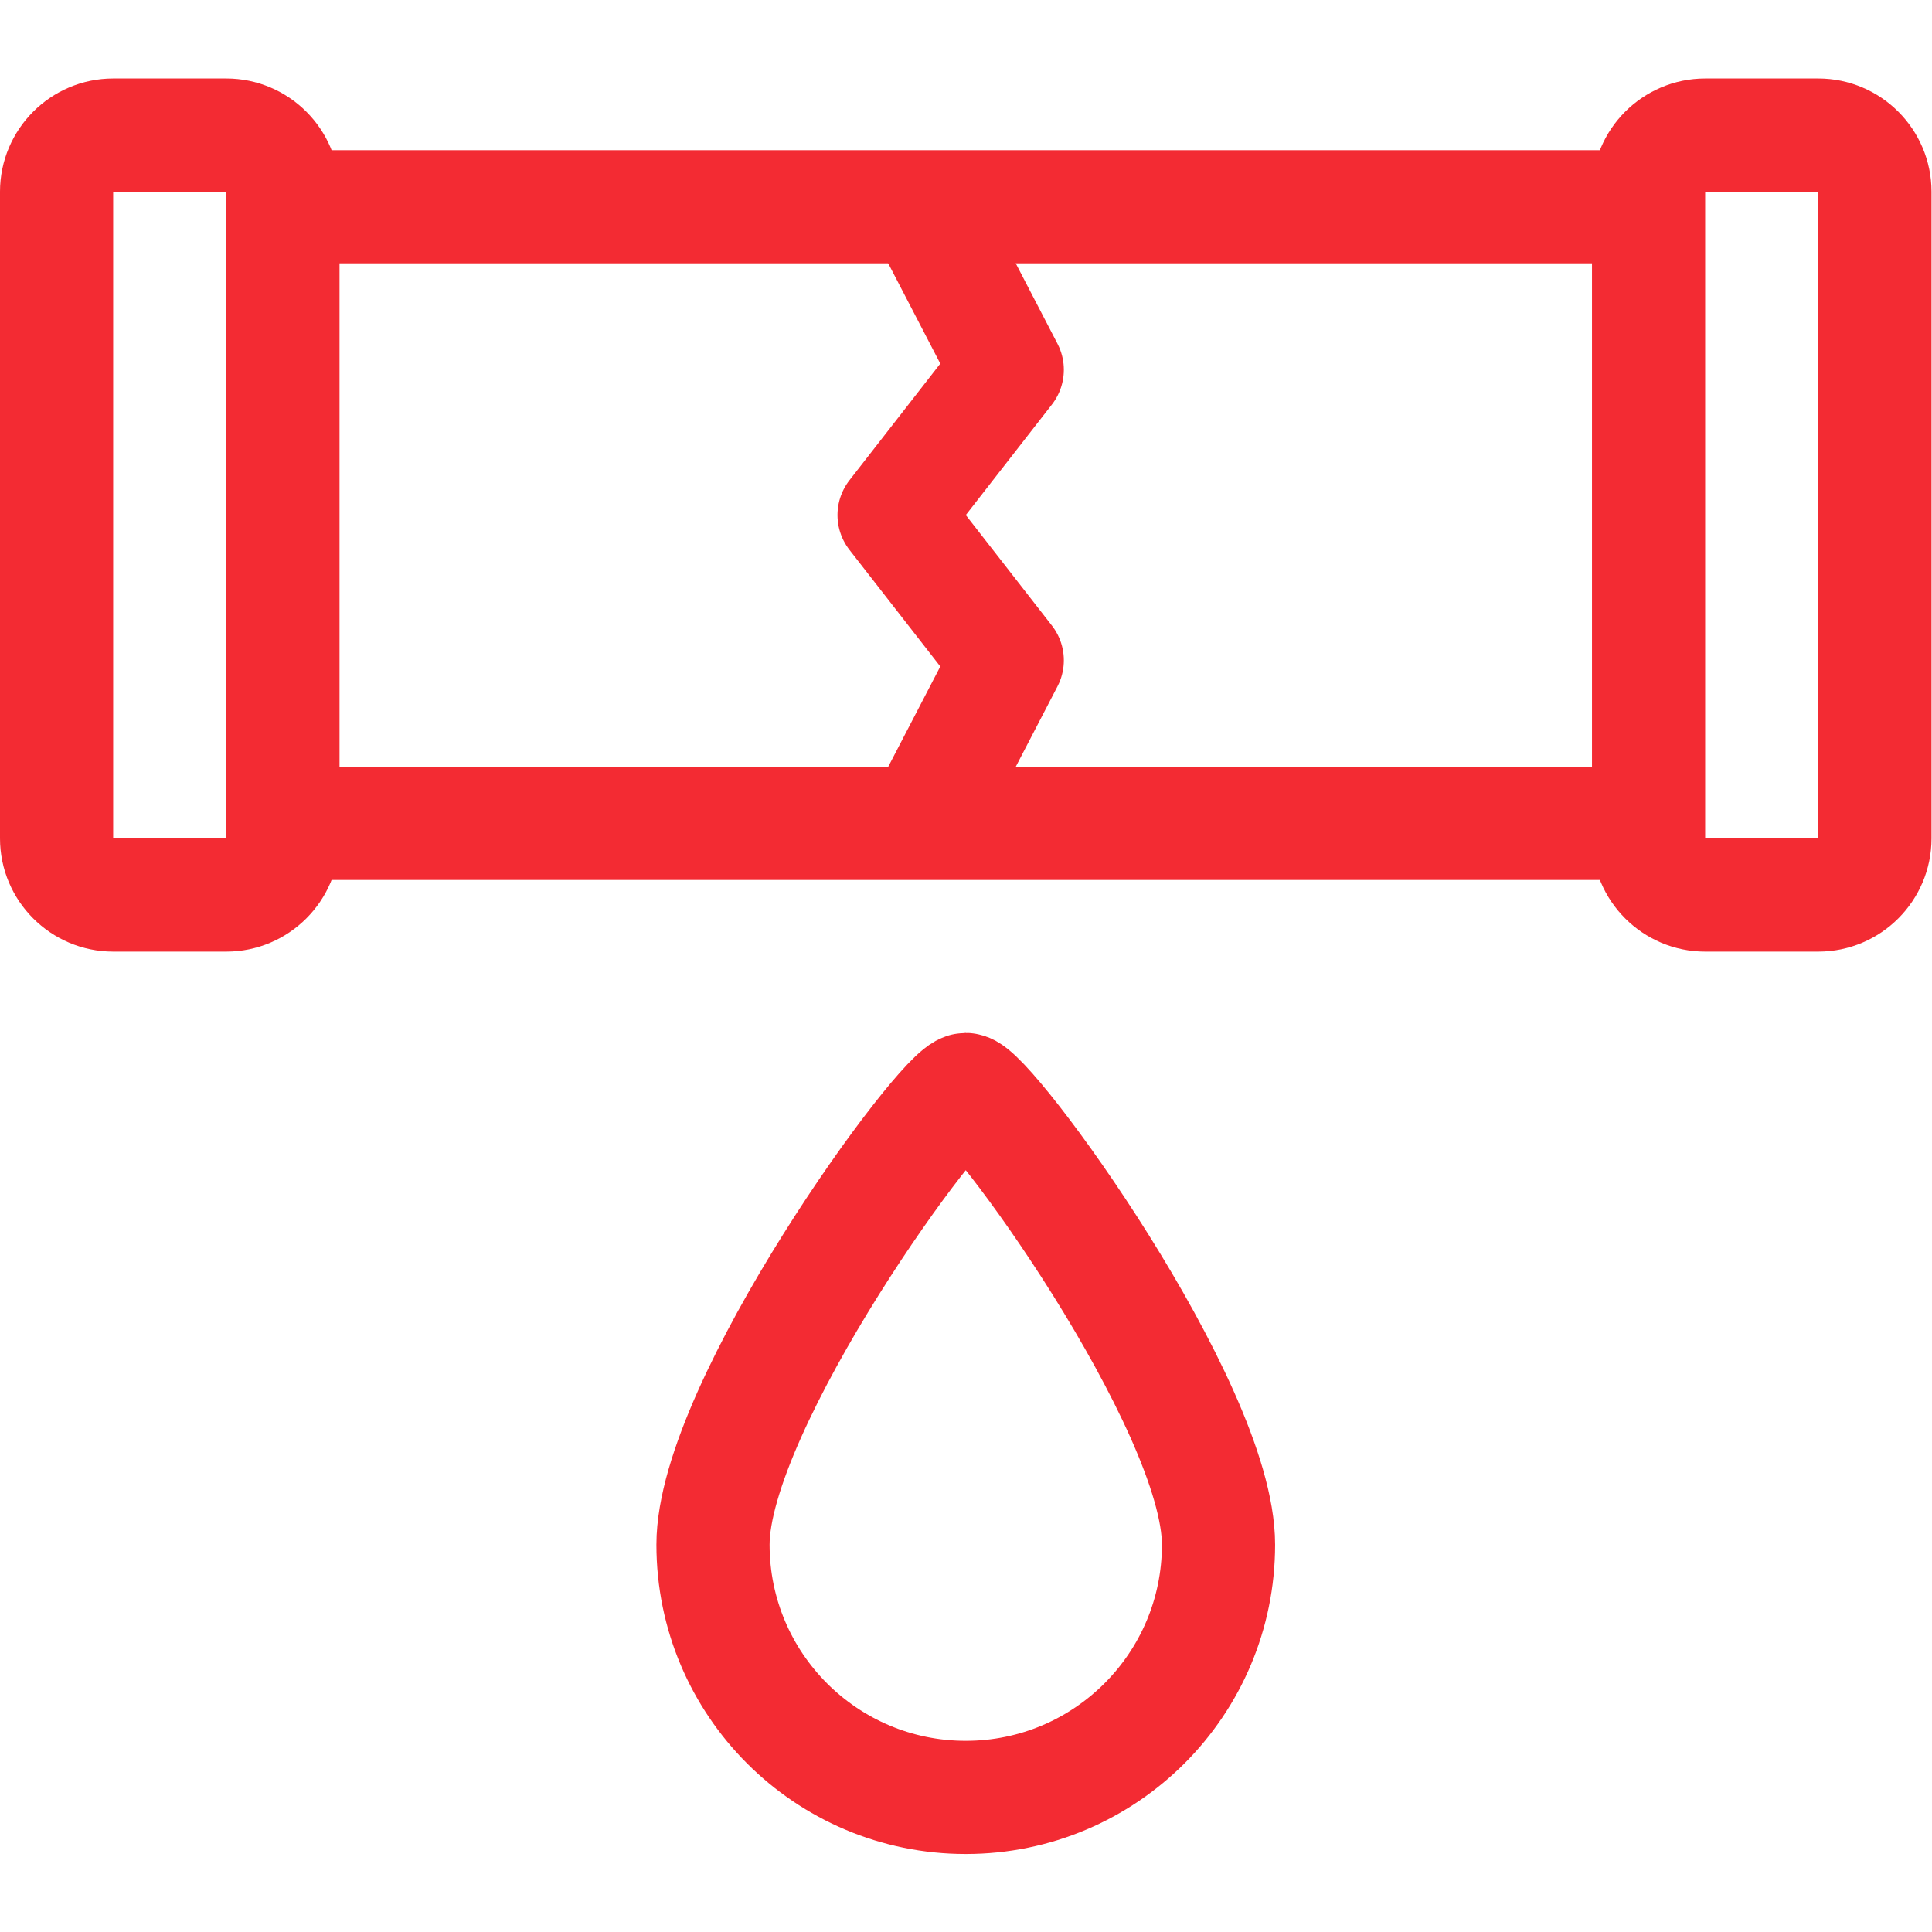
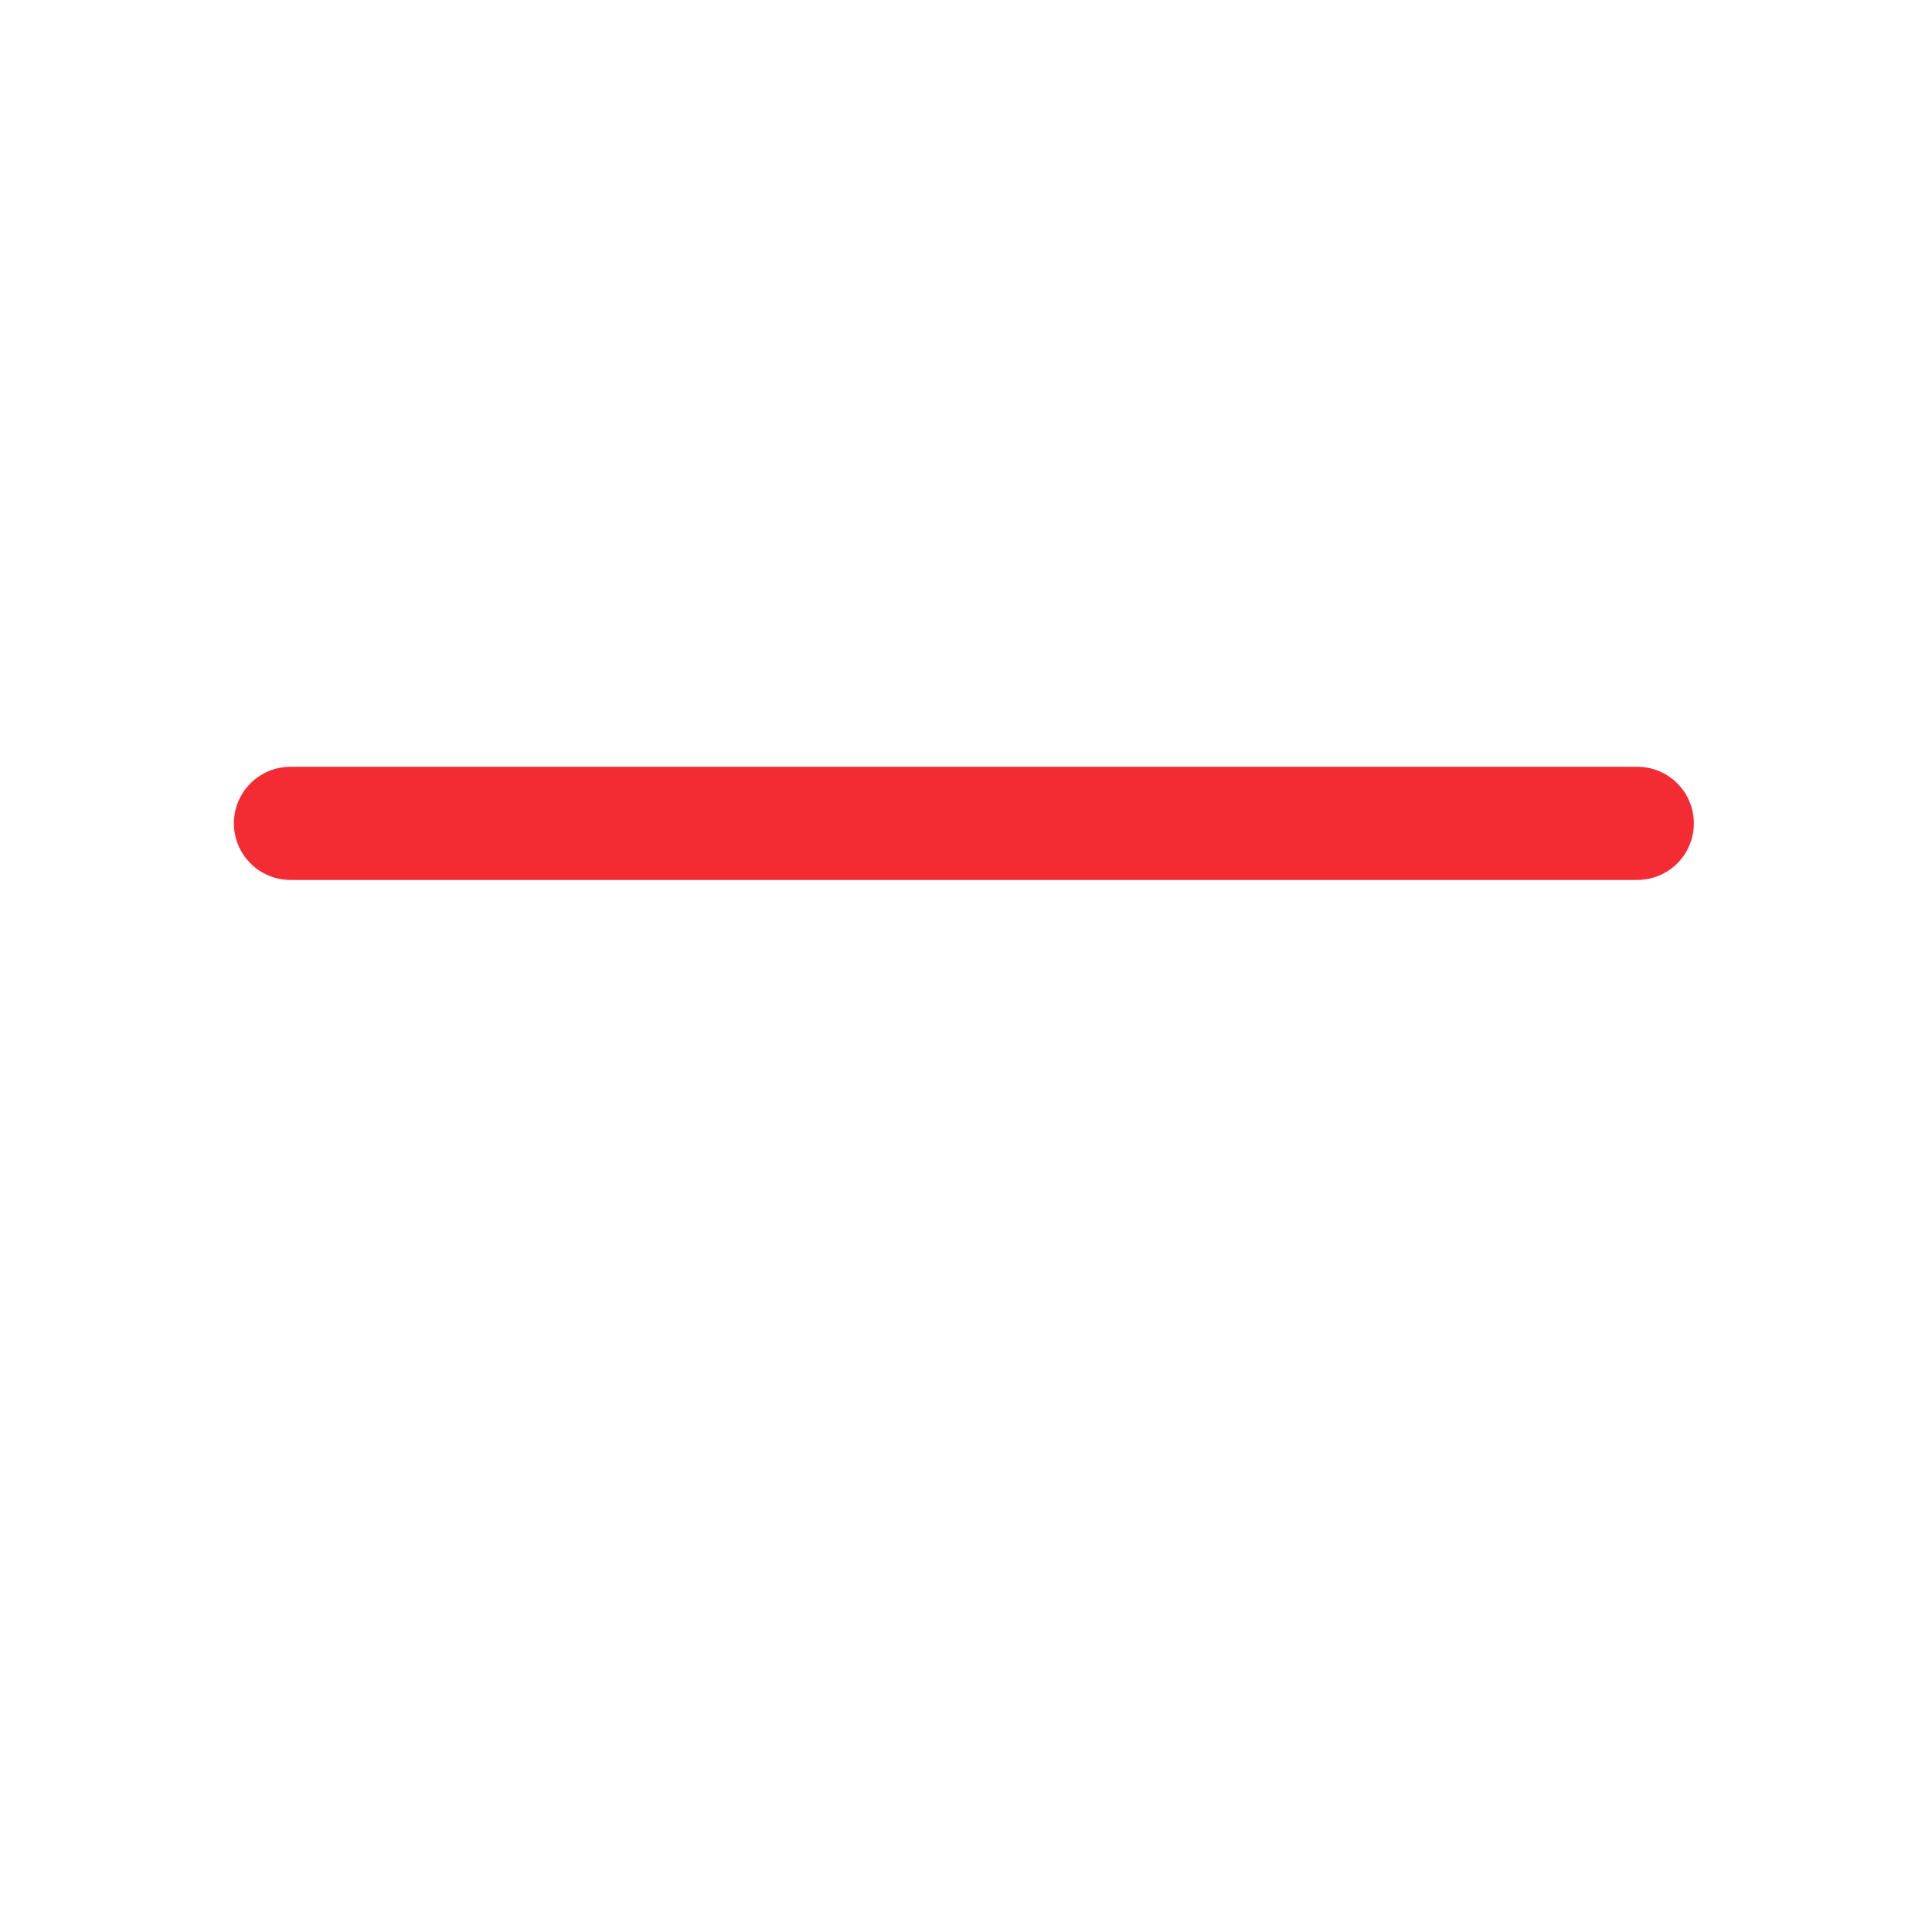
<svg xmlns="http://www.w3.org/2000/svg" version="1.1" id="svg228" xml:space="preserve" width="300" height="300" viewBox="0 0 682.667 682.667">
  <g width="100%" height="100%" transform="matrix(1,0,0,1,0,0)">
    <defs id="defs232">
      <clipPath clipPathUnits="userSpaceOnUse" id="clipPath246">
-         <path d="M 0,512 H 512 V 0 H 0 Z" id="path244" fill="#f32b33" fill-opacity="1" data-original-color="#000000ff" stroke="none" stroke-opacity="1" />
-       </clipPath>
+         </clipPath>
    </defs>
    <g id="g234" transform="matrix(1.333,0,0,-1.333,0,682.667)">
      <g id="g236" transform="translate(77,293.876)">
        <path d="M 0,0 H 357" style="stroke-linecap: round; stroke-linejoin: round; stroke-miterlimit: 22.926; stroke-dasharray: none;" id="path238" fill="none" fill-opacity="1" stroke="#f32b33" stroke-opacity="1" data-original-stroke-color="#000000ff" stroke-width="30" data-original-stroke-width="30" />
      </g>
      <g id="g240">
        <g id="g242" clip-path="url(#clipPath246)">
          <g id="g248" transform="translate(434,457.324)">
            <path d="M 0,0 H -357" style="stroke-linecap: round; stroke-linejoin: round; stroke-miterlimit: 22.926; stroke-dasharray: none;" id="path250" fill="none" fill-opacity="1" stroke="#f32b33" stroke-opacity="1" data-original-stroke-color="#000000ff" stroke-width="30" data-original-stroke-width="30" />
          </g>
          <g id="g252" transform="translate(30,476.324)">
-             <path d="m 0,0 h 30 c 8.25,0 15,-6.75 15,-15 v -171.448 c 0,-8.25 -6.75,-15 -15,-15 H 0 c -8.25,0 -15,6.75 -15,15 V -15 c 0,8.25 6.75,15 15,15 z" style="stroke-linecap: round; stroke-linejoin: round; stroke-miterlimit: 22.926; stroke-dasharray: none;" id="path254" fill="none" fill-opacity="1" stroke="#f32b33" stroke-opacity="1" data-original-stroke-color="#000000ff" stroke-width="30" data-original-stroke-width="30" />
+             <path d="m 0,0 h 30 c 8.25,0 15,-6.75 15,-15 v -171.448 c 0,-8.25 -6.75,-15 -15,-15 H 0 c -8.25,0 -15,6.75 -15,15 c 0,8.25 6.75,15 15,15 z" style="stroke-linecap: round; stroke-linejoin: round; stroke-miterlimit: 22.926; stroke-dasharray: none;" id="path254" fill="none" fill-opacity="1" stroke="#f32b33" stroke-opacity="1" data-original-stroke-color="#000000ff" stroke-width="30" data-original-stroke-width="30" />
          </g>
          <g id="g256" transform="translate(452,476.324)">
            <path d="m 0,0 h 30 c 8.25,0 15,-6.75 15,-15 v -171.448 c 0,-8.25 -6.75,-15 -15,-15 H 0 c -8.25,0 -15,6.75 -15,15 V -15 c 0,8.25 6.75,15 15,15 z" style="stroke-linecap: round; stroke-linejoin: round; stroke-miterlimit: 22.926; stroke-dasharray: none;" id="path258" fill="none" fill-opacity="1" stroke="#f32b33" stroke-opacity="1" data-original-stroke-color="#000000ff" stroke-width="30" data-original-stroke-width="30" />
          </g>
          <g id="g260" transform="translate(256,223.325)">
-             <path d="m 0,0 c 6,0 67,-83.645 67,-120.648 0,-37.003 -29.997,-67 -67,-67 -37.004,0 -67,29.997 -67,67 C -67,-83.645 -6,0 0,0 Z" style="stroke-linecap: round; stroke-linejoin: round; stroke-miterlimit: 22.926; stroke-dasharray: none;" id="path262" fill="none" fill-opacity="1" stroke="#f32b33" stroke-opacity="1" data-original-stroke-color="#000000ff" stroke-width="30" data-original-stroke-width="30" />
-           </g>
+             </g>
          <g id="g264" transform="translate(247,452.623)">
            <path d="M 0,0 20,-38.512 -10,-77.023 20,-115.535 0,-154.046" style="stroke-linecap: round; stroke-linejoin: round; stroke-miterlimit: 22.926; stroke-dasharray: none;" id="path266" fill="none" fill-opacity="1" stroke="#f32b33" stroke-opacity="1" data-original-stroke-color="#000000ff" stroke-width="30" data-original-stroke-width="30" />
          </g>
        </g>
      </g>
    </g>
  </g>
</svg>